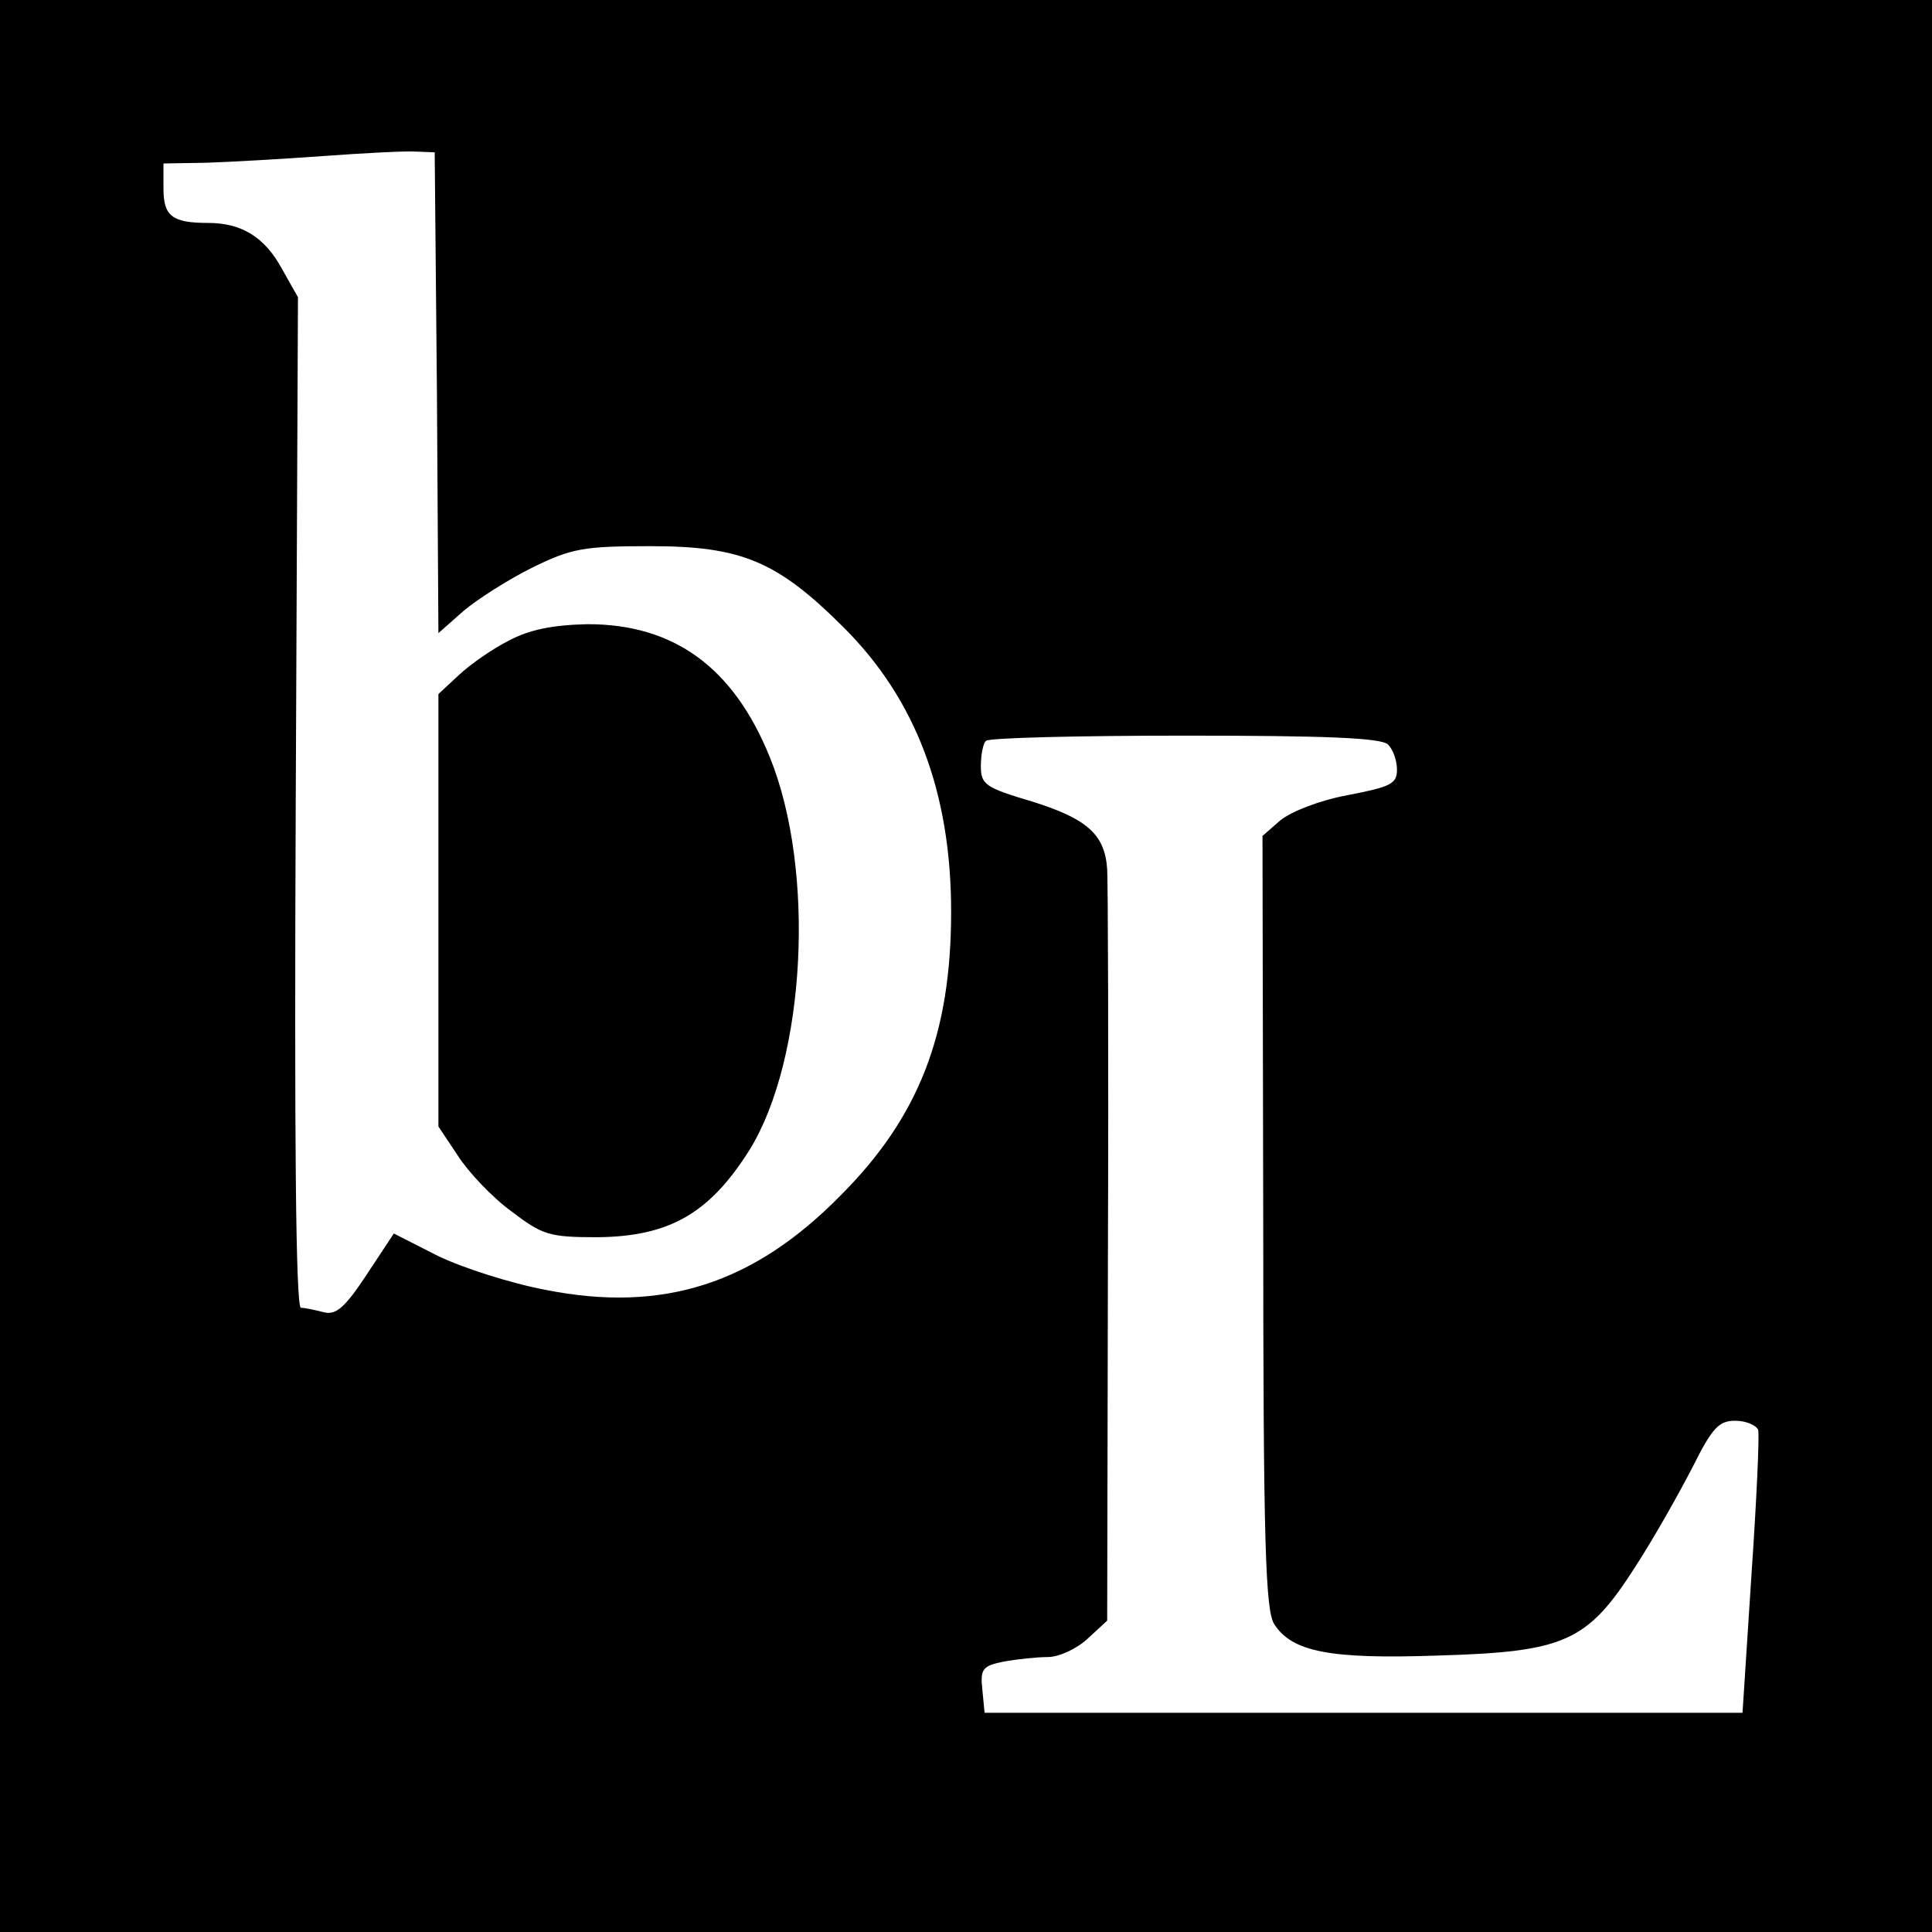
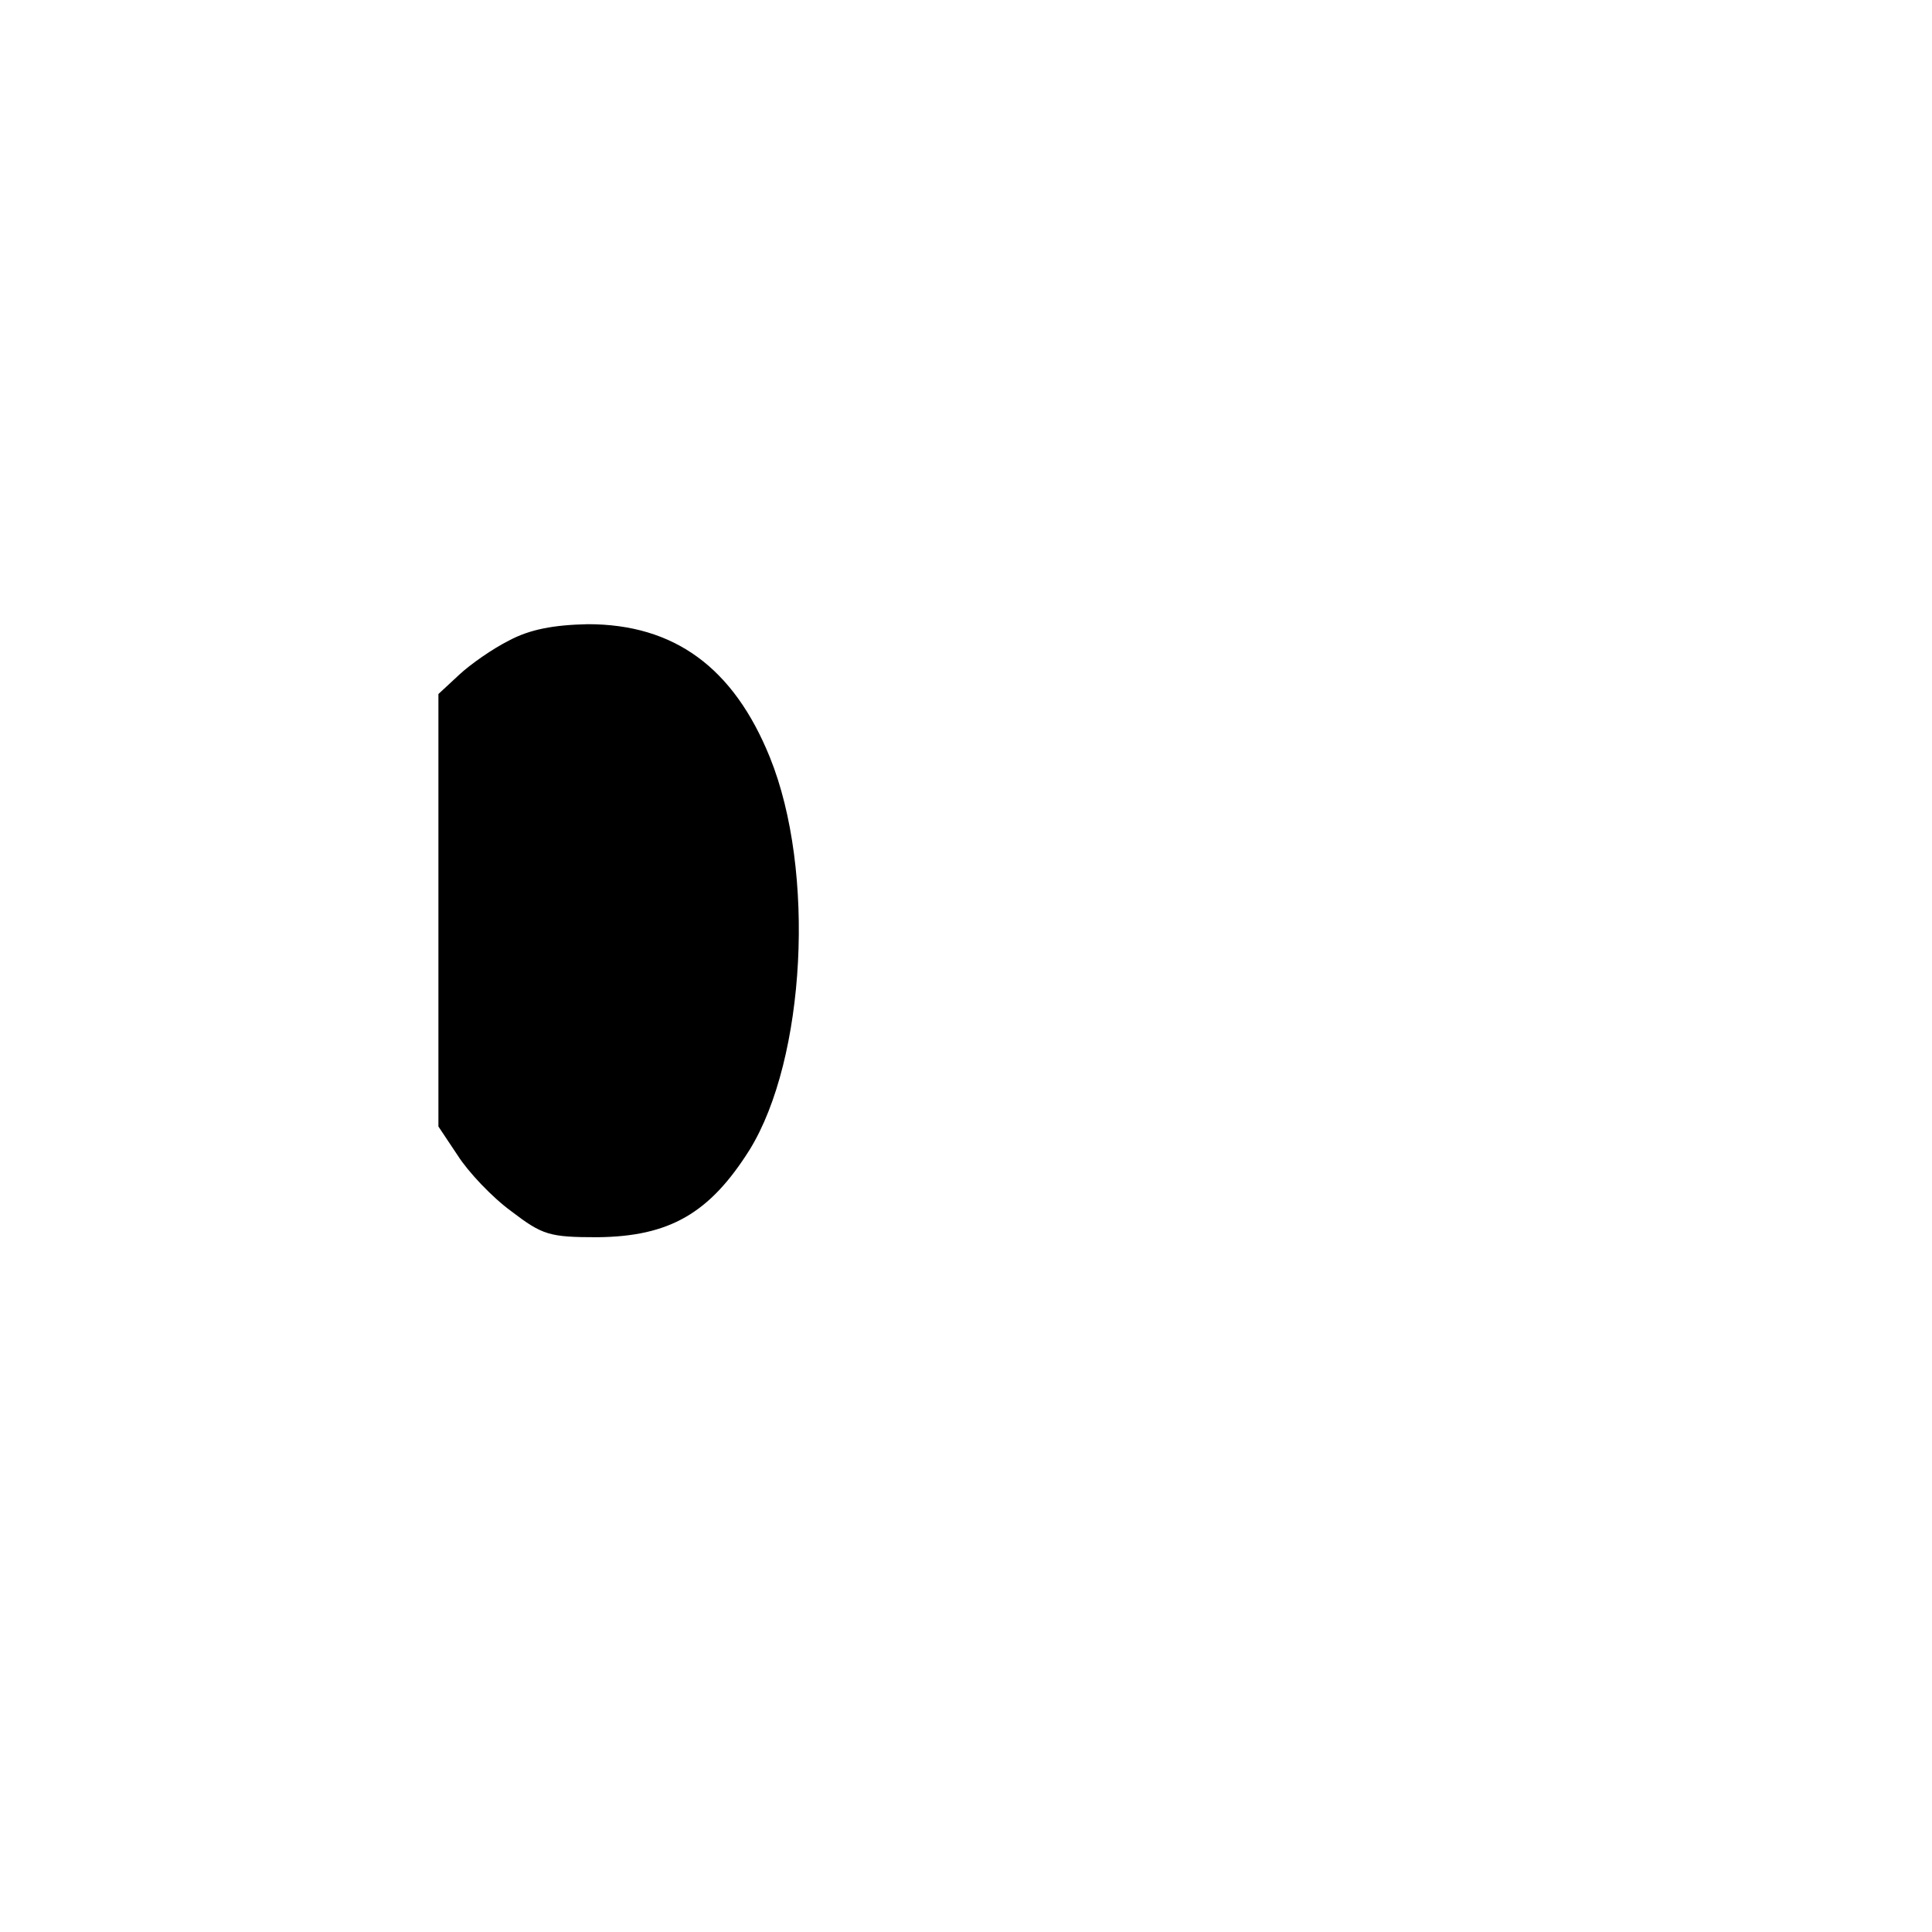
<svg xmlns="http://www.w3.org/2000/svg" version="1.0" width="260pt" height="260pt" viewBox="0 0 260 260" preserveAspectRatio="xMidYMid meet">
  <g transform="translate(0,260) scale(0.1,-0.1)" fill="#000000" stroke="none">
-     <path d="M0 1300 l0 -1300 1300 0 1300 0 0 1300 0 1300 -1300 0 -1300 0 0 -1300z m588 772 l2 -324 34 30 c19 16 60 42 92 58 53 26 69 29 159 29 123 0 171 -20 261 -110 96 -96 144 -221 144 -382 0 -164 -43 -276 -149 -382 -117 -119 -239 -158 -396 -127 -48 9 -113 30 -146 46 l-59 30 -37 -56 c-29 -44 -41 -54 -57 -50 -12 3 -25 6 -31 6 -7 0 -9 231 -7 680 l3 680 -22 39 c-23 42 -54 61 -99 61 -48 0 -60 9 -60 46 l0 34 58 1 c31 1 102 5 157 9 55 4 111 7 125 6 l25 -1 3 -323z m1280 -474 c7 -7 12 -22 12 -34 0 -19 -9 -23 -66 -34 -38 -7 -76 -22 -91 -34 l-24 -21 1 -520 c0 -433 3 -523 15 -541 24 -37 75 -47 219 -42 172 5 202 18 267 120 26 40 60 101 77 134 26 52 35 62 57 62 15 0 28 -6 31 -12 2 -6 -2 -94 -9 -196 l-12 -185 -510 0 -510 0 -3 31 c-3 28 0 32 29 38 17 3 44 6 59 6 15 0 39 11 54 25 l26 24 1 493 c1 271 0 504 -1 518 -3 47 -27 68 -100 91 -64 19 -70 23 -70 48 0 15 3 31 7 34 3 4 124 7 268 7 190 0 264 -3 273 -12z" />
    <path d="M685 1738 c-22 -11 -52 -32 -67 -46 l-28 -26 0 -291 0 -291 26 -39 c14 -22 46 -56 72 -75 42 -32 51 -35 116 -35 97 1 151 32 205 118 75 122 89 375 27 528 -49 121 -129 179 -245 179 -46 -1 -78 -7 -106 -22z" />
  </g>
</svg>